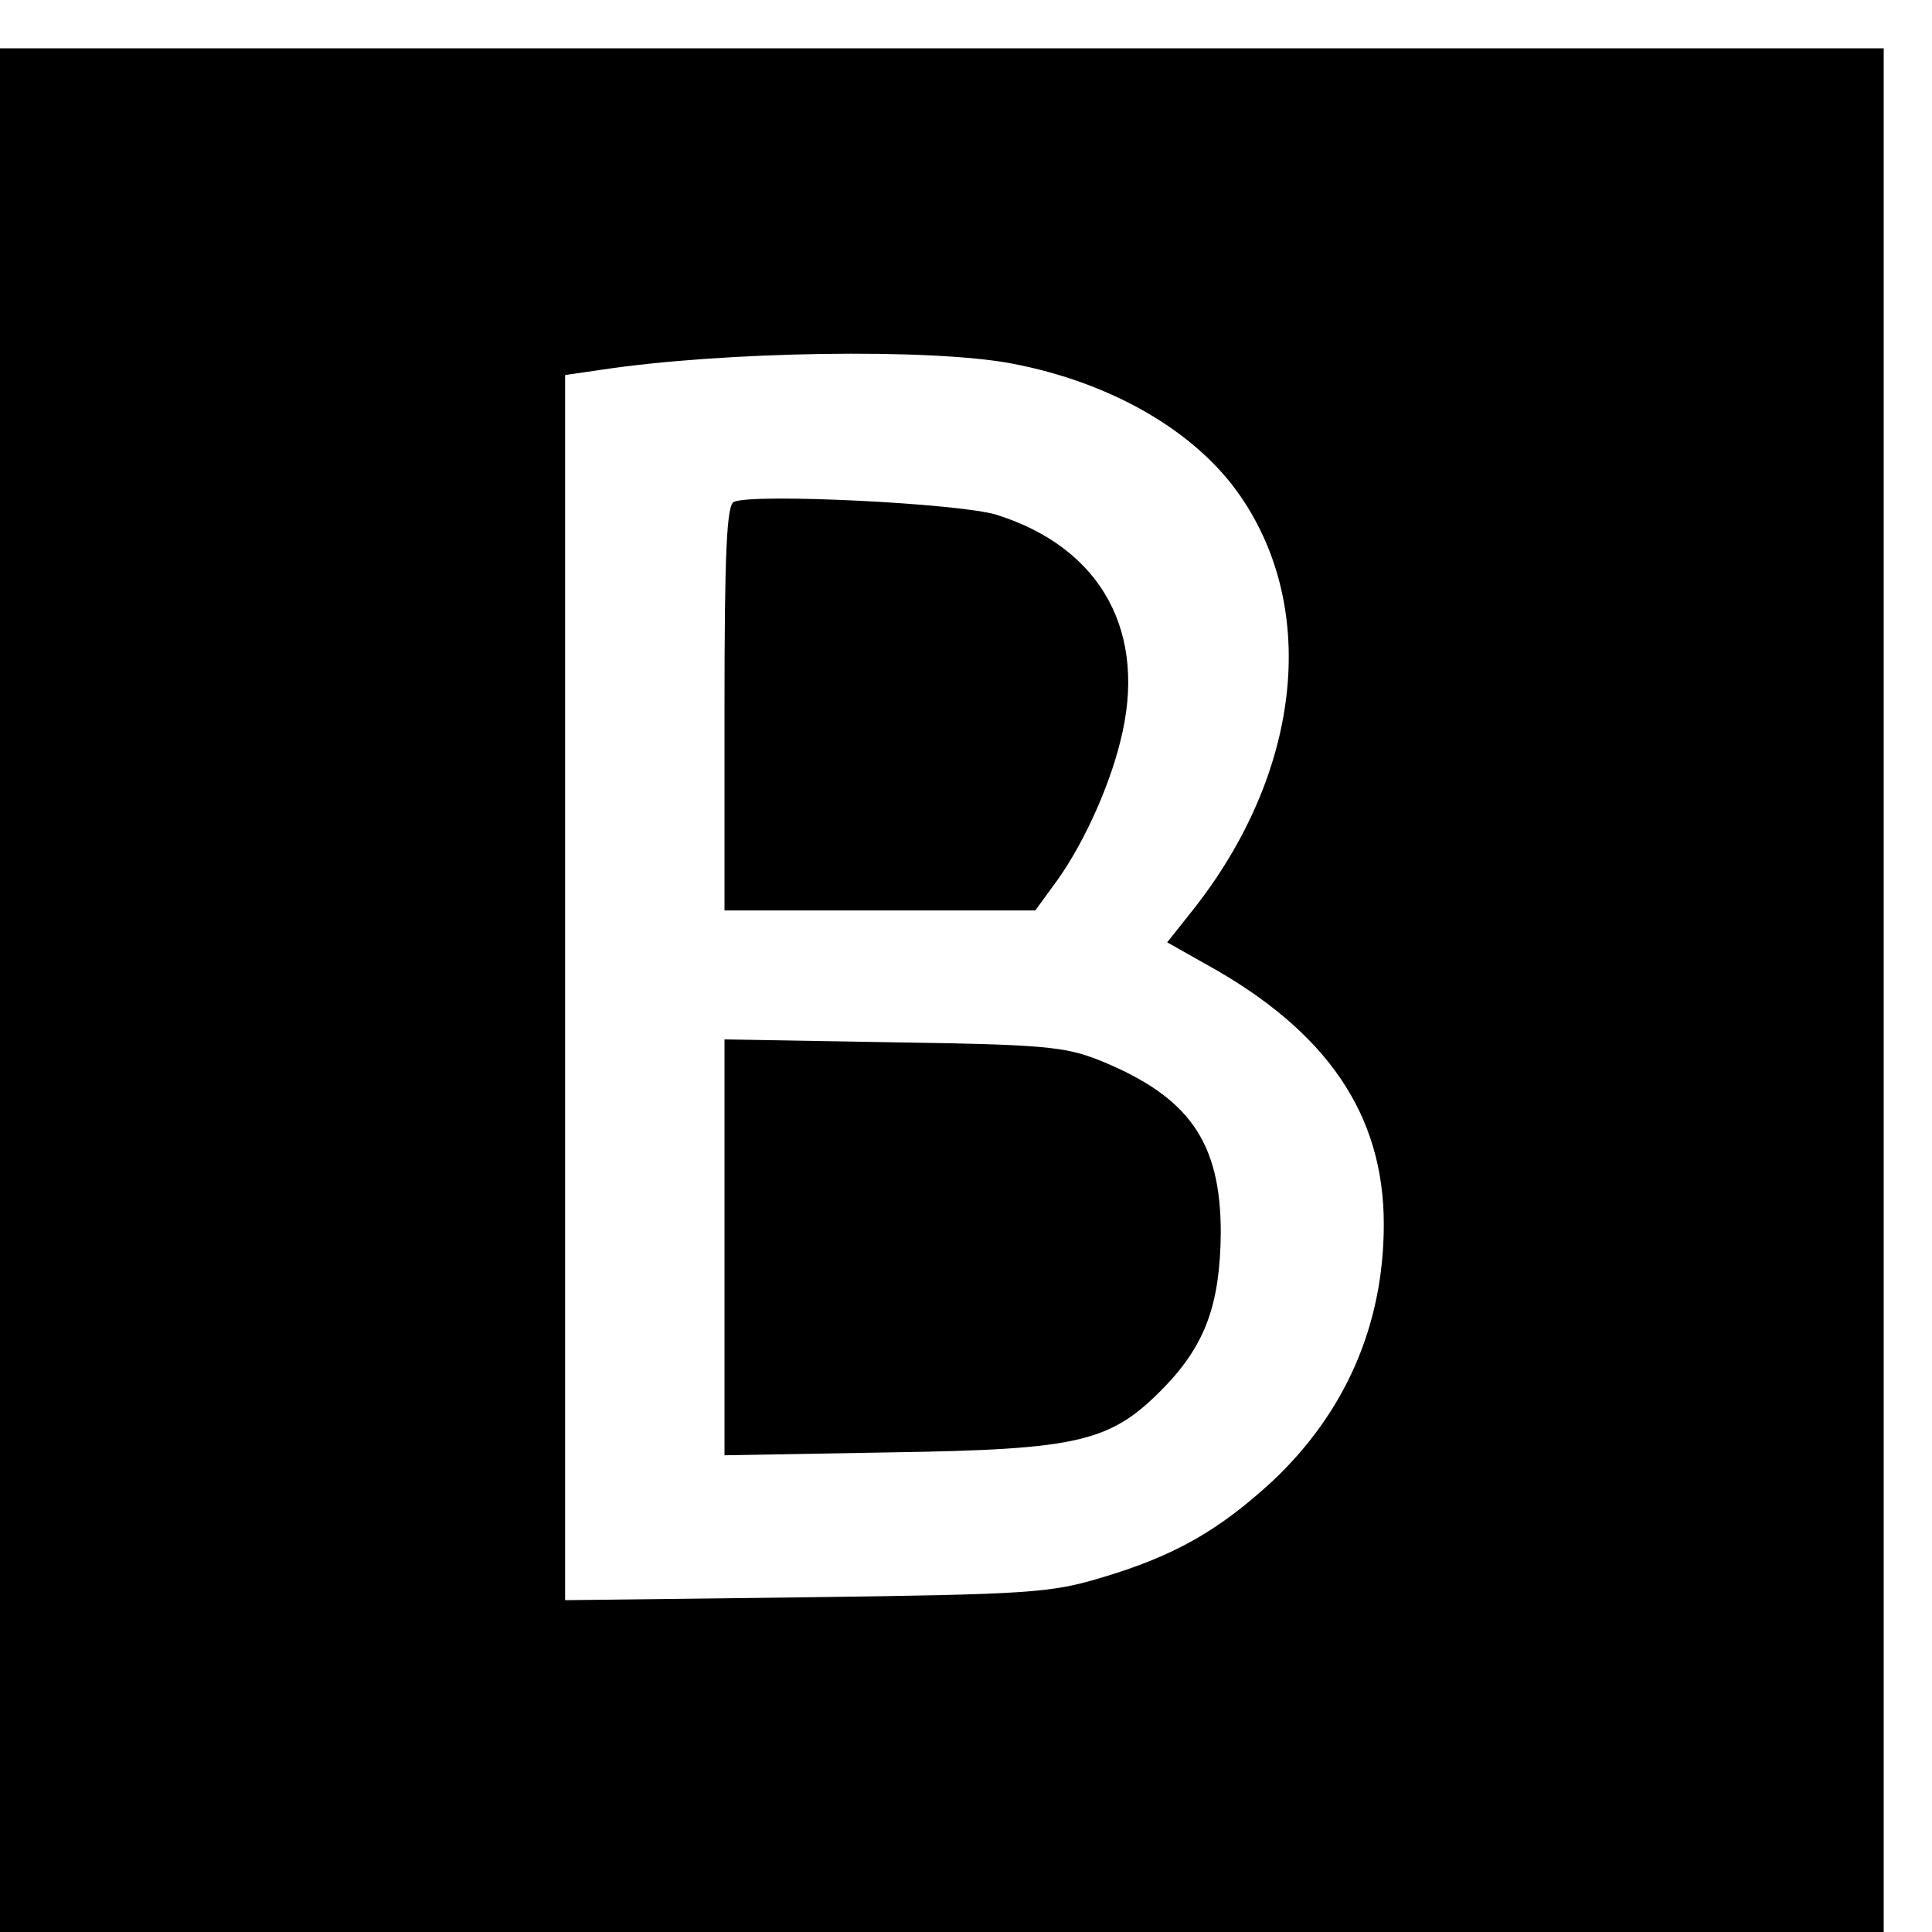
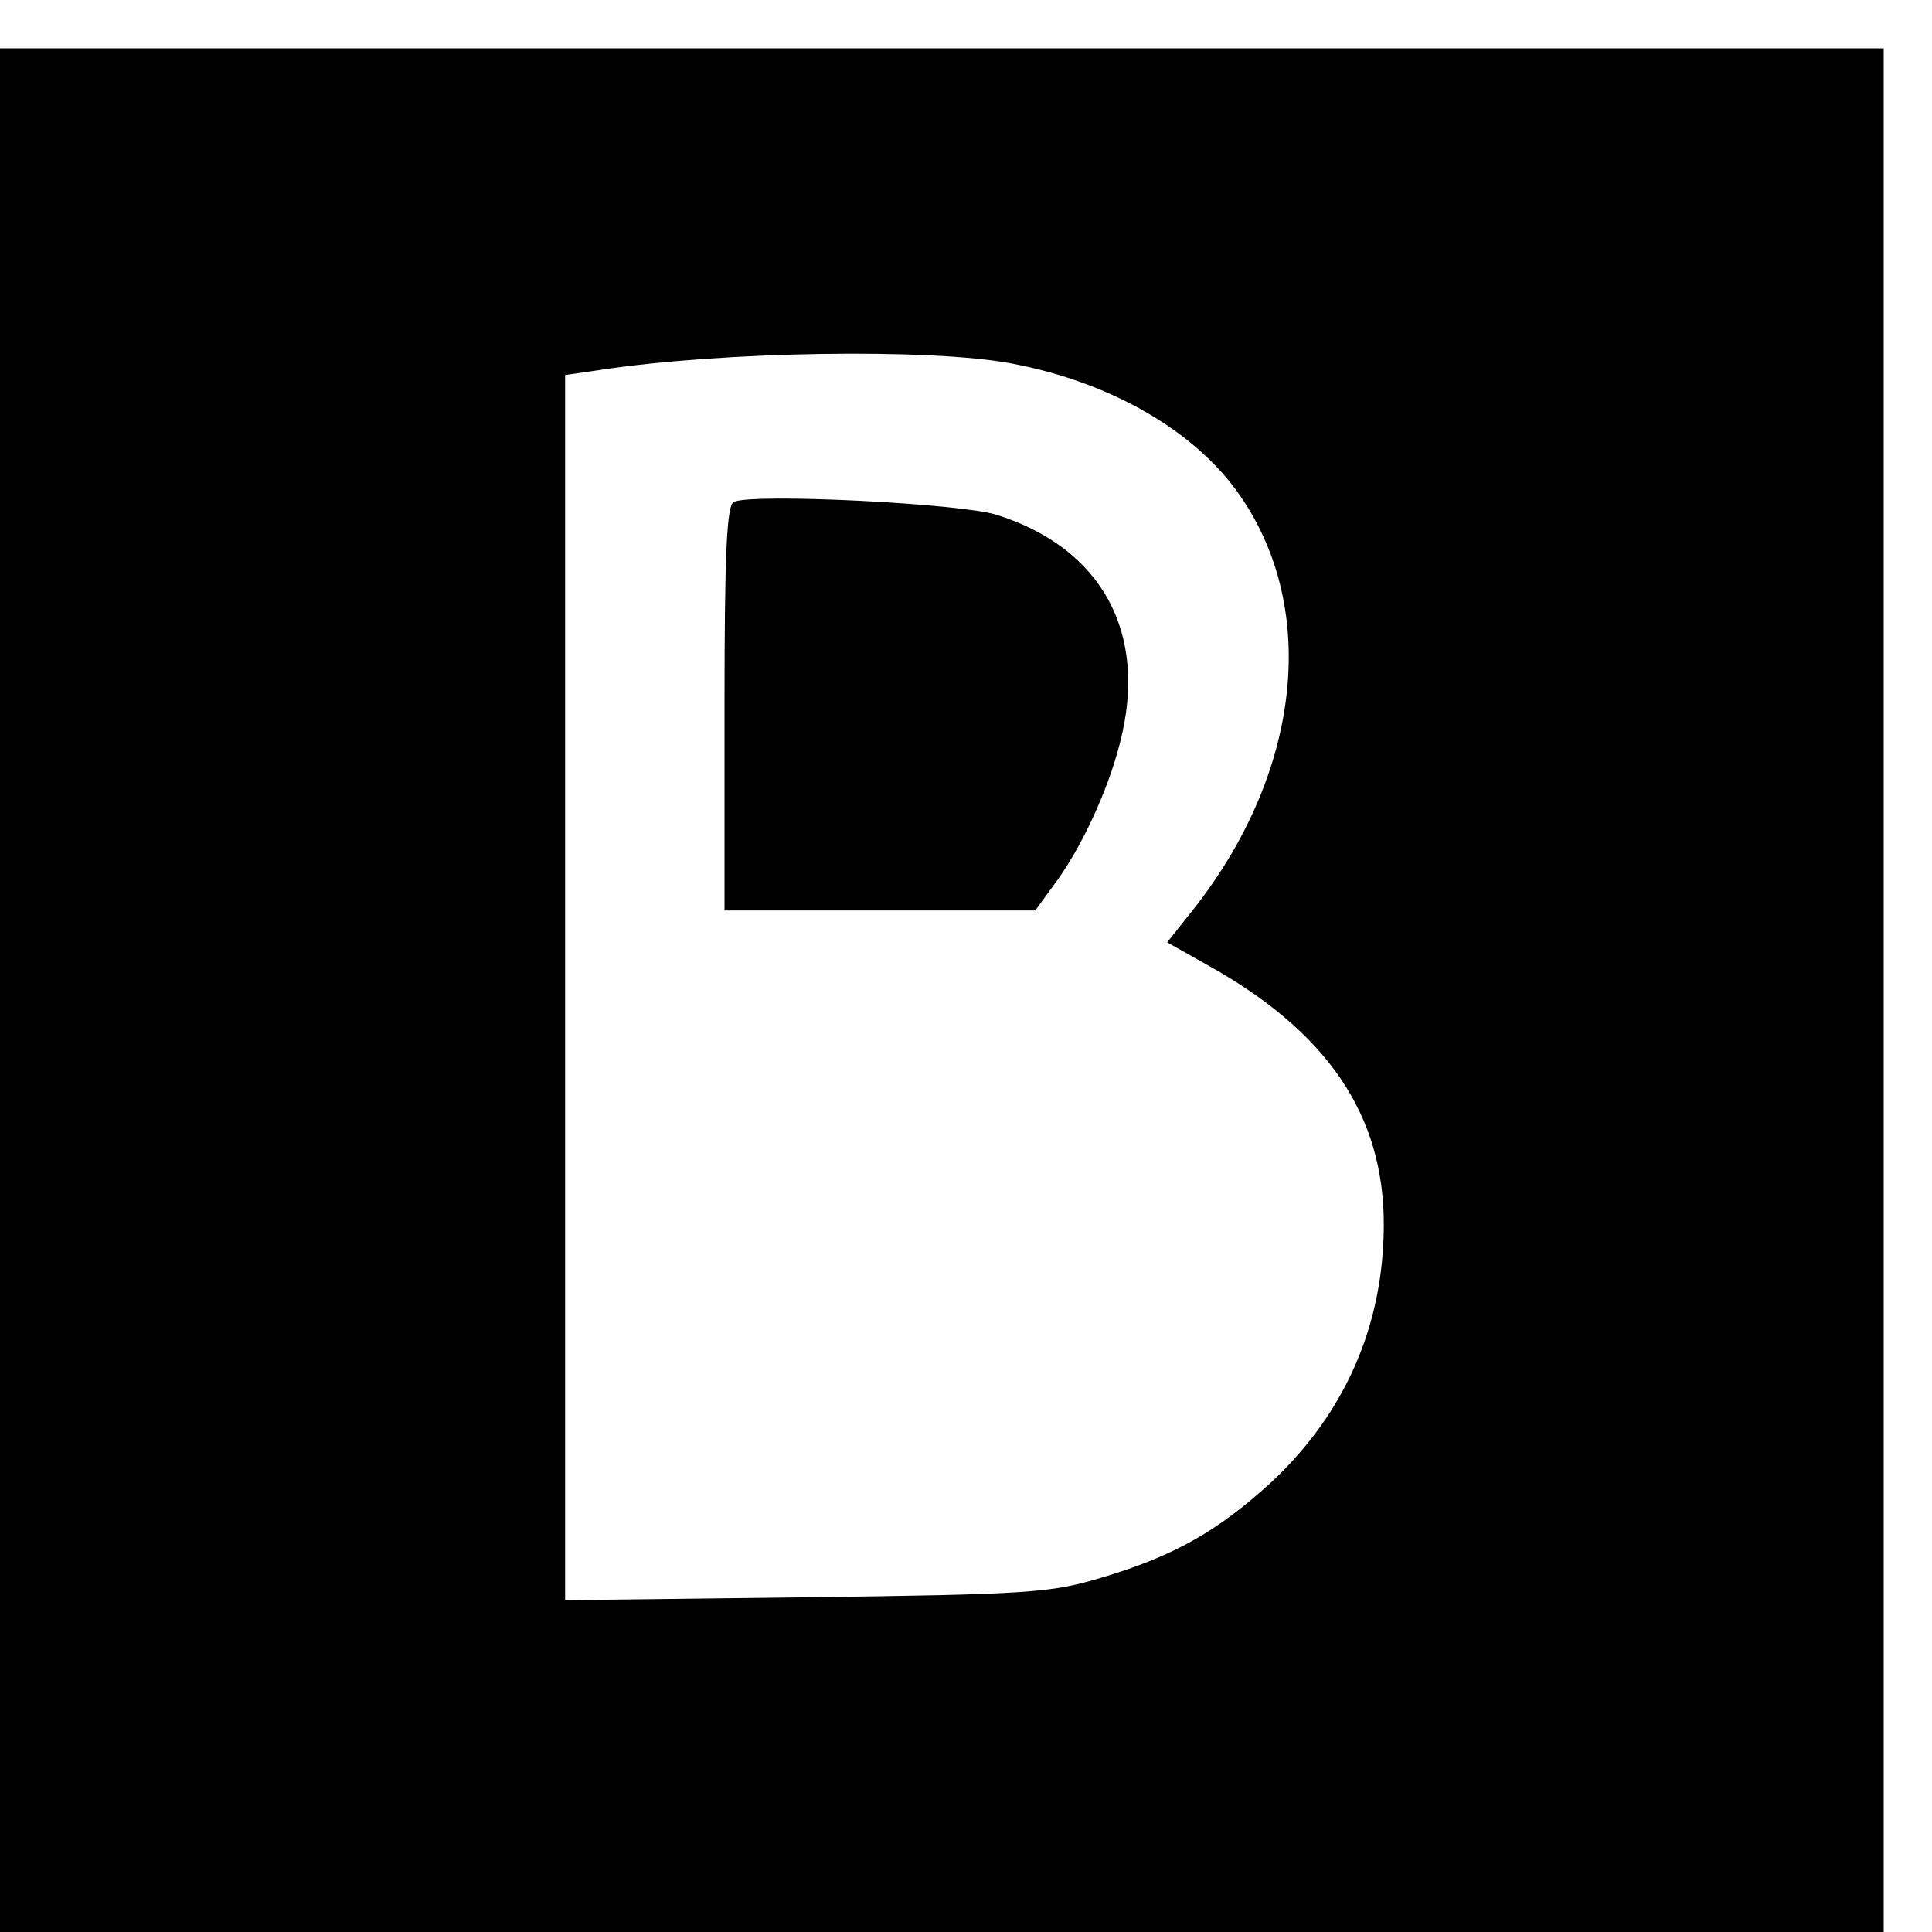
<svg xmlns="http://www.w3.org/2000/svg" version="1.0" width="16pt" height="16pt" viewBox="0 0 16 16" preserveAspectRatio="xMidYMid meet">
  <g transform="translate(0,16) scale(0.006,-0.006)" fill="#000000" stroke="none">
    <path d="M0 1300 l0 -1300 1300 0 1300 0 0 1300 0 1300 -1300 0 -1300 0 0 -1300z m1396 865 c138 -26 255 -94 316 -183 109 -158 83 -384 -66 -572 l-35 -44 55 -31 c166 -92 244 -207 244 -358 0 -139 -53 -260 -154 -355 -74 -68 -135 -103 -236 -133 -70 -21 -99 -23 -407 -27 l-333 -4 0 846 0 845 48 7 c171 26 457 30 568 9z" />
    <path d="M1013 1974 c-10 -4 -13 -71 -13 -285 l0 -279 214 0 215 0 24 33 c38 50 76 131 93 199 39 151 -25 268 -170 314 -51 16 -336 30 -363 18z" />
-     <path d="M1000 945 l0 -287 228 4 c263 4 305 14 379 90 57 59 77 115 78 213 0 126 -44 188 -167 238 -48 19 -76 22 -285 25 l-233 4 0 -287z" />
  </g>
</svg>